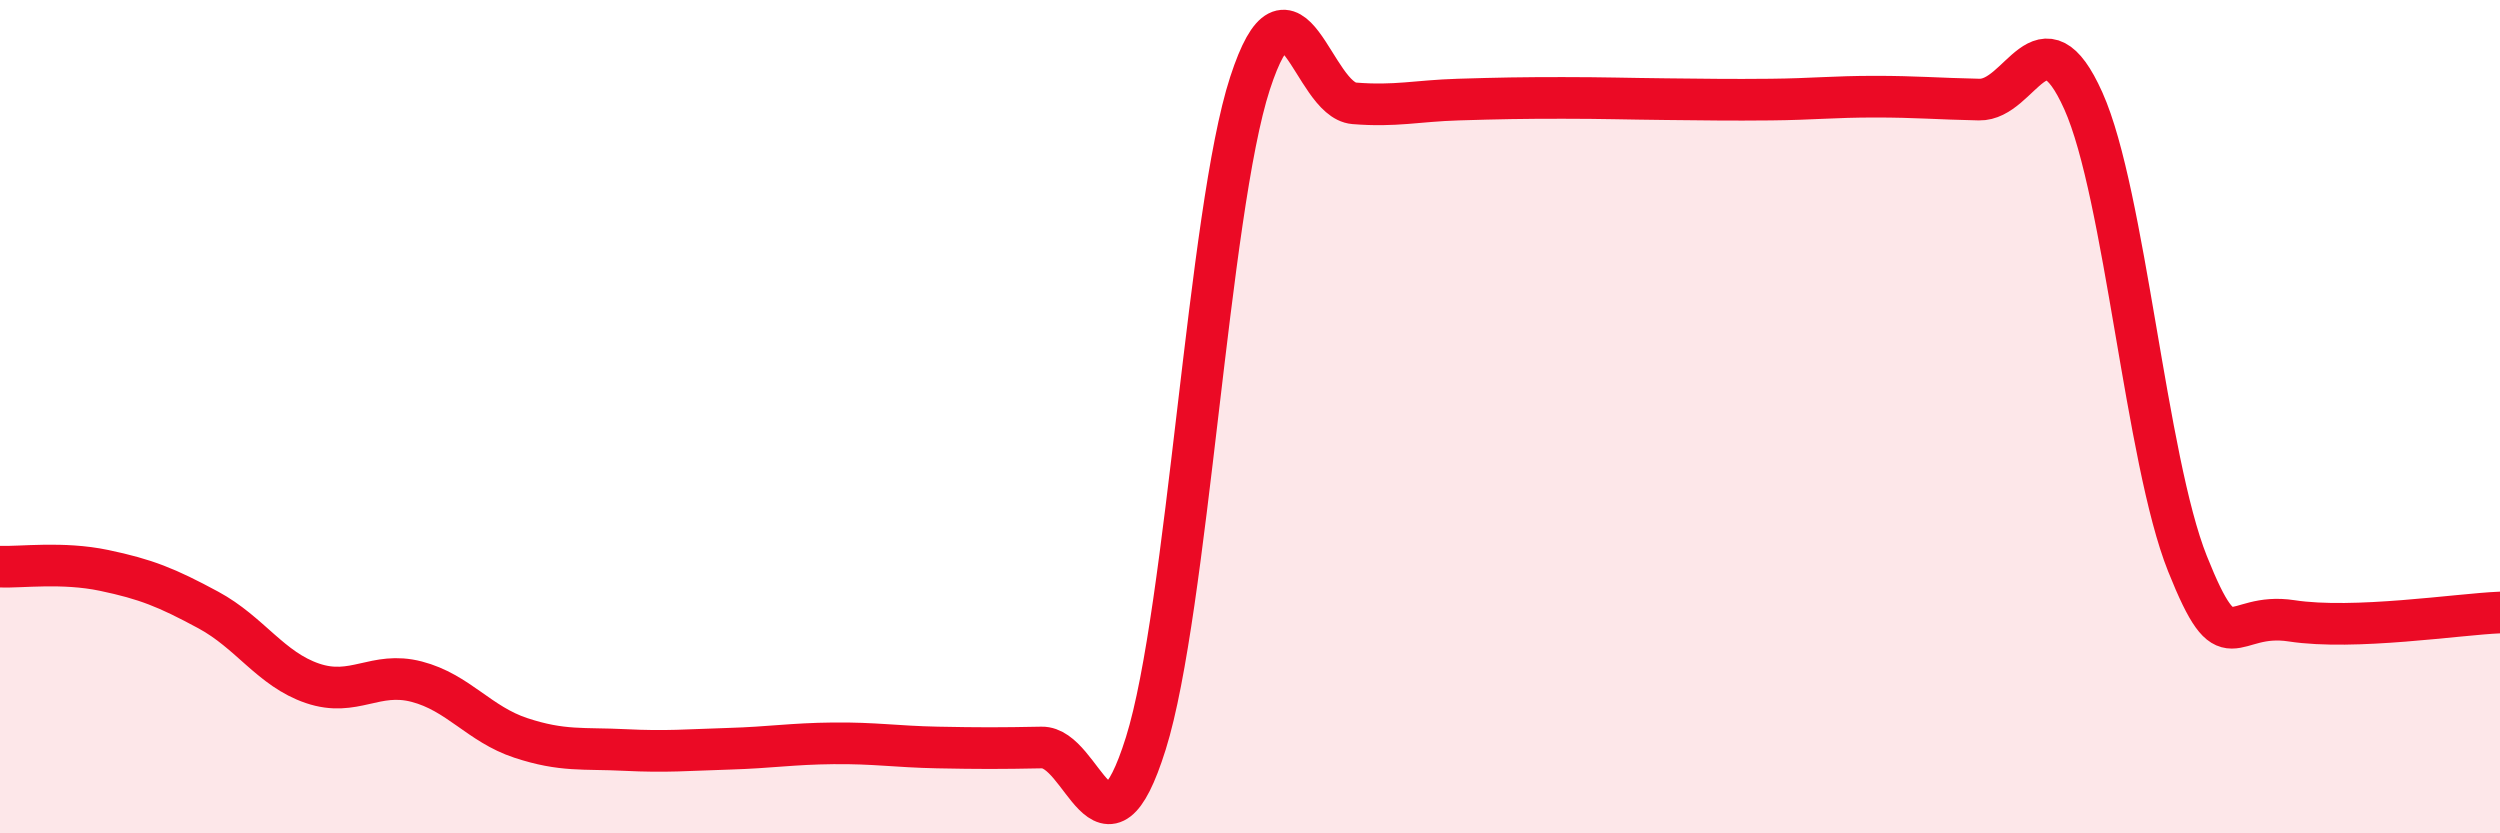
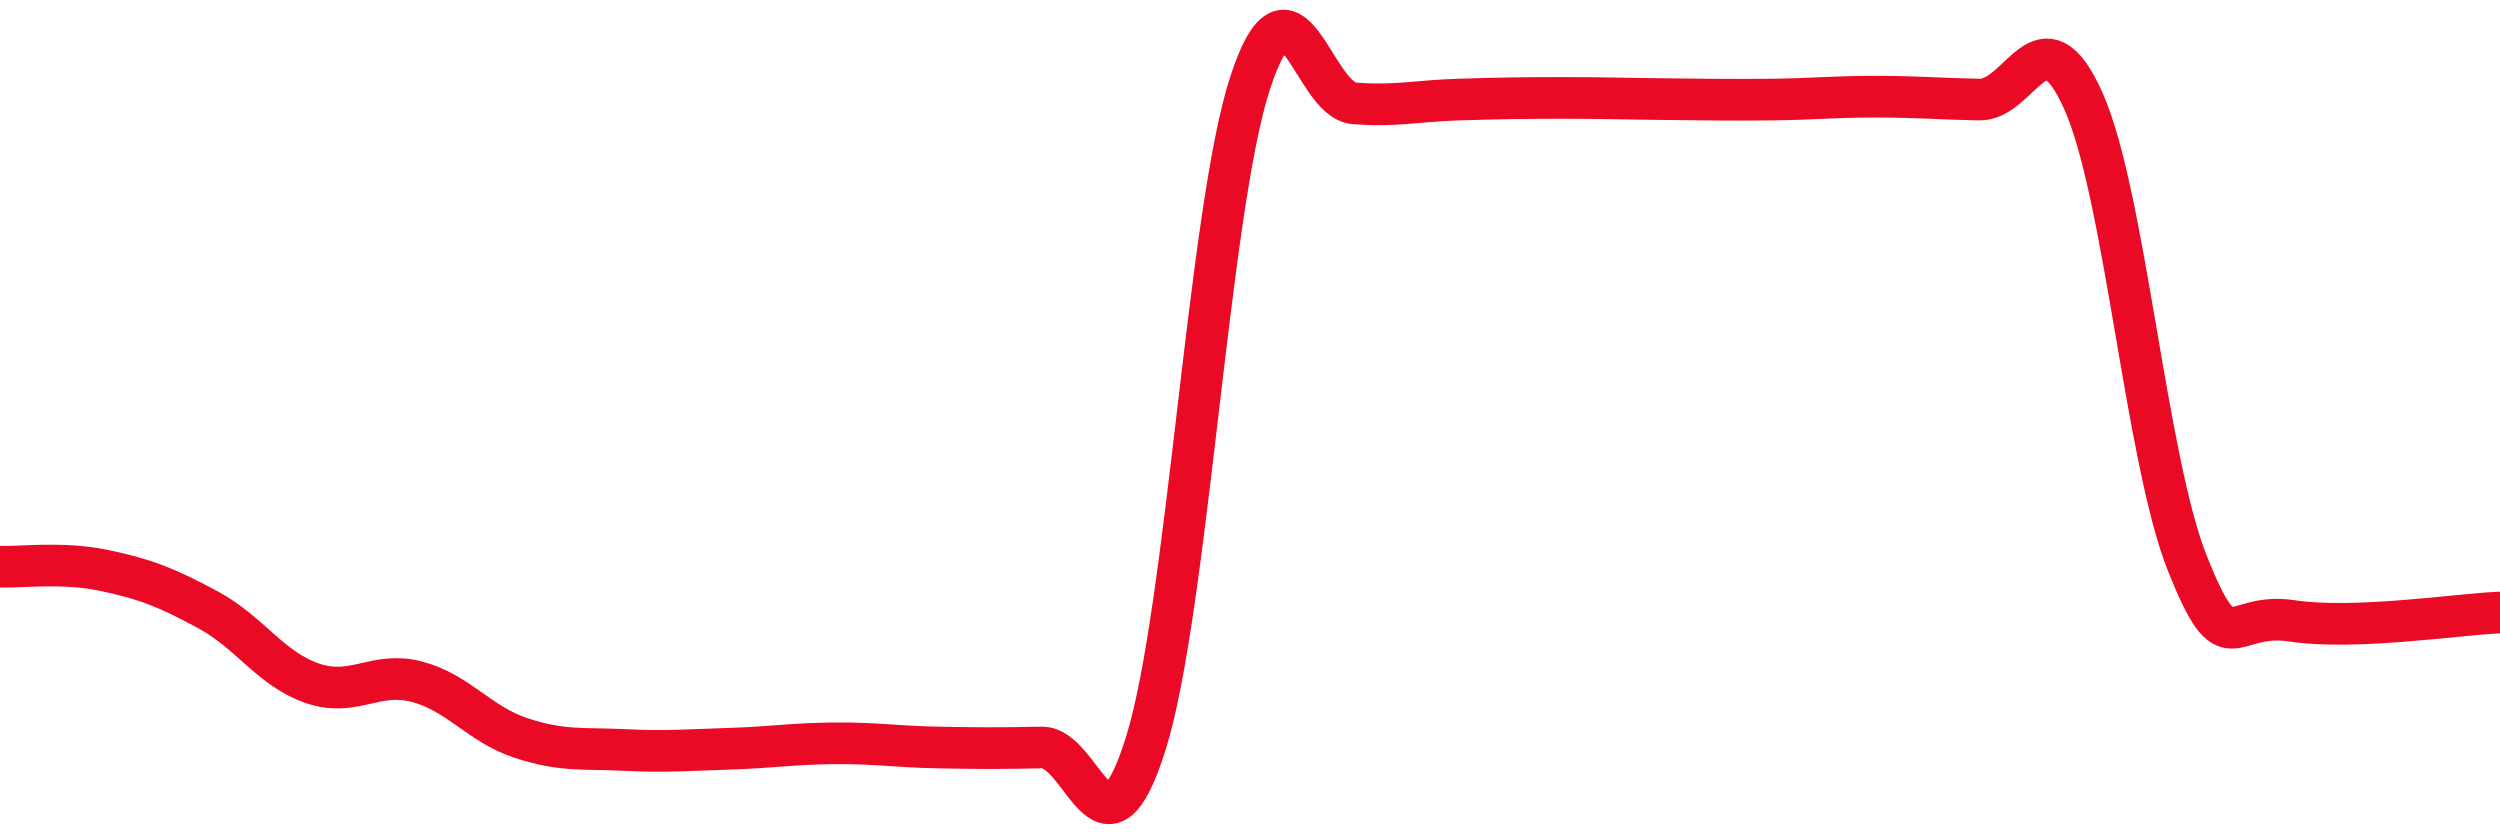
<svg xmlns="http://www.w3.org/2000/svg" width="60" height="20" viewBox="0 0 60 20">
-   <path d="M 0,13.6 C 0.5,13.62 1.5,13.48 2.5,13.69 C 3.5,13.9 4,14.1 5,14.64 C 6,15.18 6.5,16.06 7.5,16.4 C 8.5,16.74 9,16.1 10,16.36 C 11,16.62 11.5,17.38 12.5,17.71 C 13.5,18.04 14,17.95 15,18 C 16,18.05 16.5,18 17.5,17.97 C 18.5,17.94 19,17.85 20,17.84 C 21,17.83 21.5,17.92 22.5,17.94 C 23.5,17.96 24,17.96 25,17.94 C 26,17.92 26.5,21.03 27.5,17.84 C 28.5,14.65 29,5.07 30,2 C 31,-1.07 31.5,2.4 32.5,2.48 C 33.5,2.56 34,2.42 35,2.39 C 36,2.36 36.5,2.35 37.5,2.35 C 38.5,2.35 39,2.37 40,2.38 C 41,2.39 41.5,2.4 42.5,2.39 C 43.5,2.38 44,2.32 45,2.32 C 46,2.32 46.5,2.37 47.5,2.39 C 48.5,2.41 49,0.19 50,2.42 C 51,4.65 51.5,11.03 52.5,13.53 C 53.5,16.03 53.5,14.67 55,14.9 C 56.5,15.13 59,14.74 60,14.7L60 20L0 20Z" fill="#EB0A25" opacity="0.1" stroke-linecap="round" stroke-linejoin="round" />
  <path d="M 0,13.6 C 0.5,13.62 1.5,13.48 2.5,13.69 C 3.5,13.9 4,14.1 5,14.64 C 6,15.18 6.5,16.06 7.5,16.4 C 8.5,16.74 9,16.1 10,16.36 C 11,16.62 11.5,17.38 12.5,17.71 C 13.5,18.04 14,17.95 15,18 C 16,18.05 16.5,18 17.5,17.97 C 18.5,17.94 19,17.85 20,17.84 C 21,17.83 21.5,17.92 22.5,17.94 C 23.5,17.96 24,17.96 25,17.94 C 26,17.92 26.5,21.03 27.5,17.84 C 28.5,14.65 29,5.07 30,2 C 31,-1.07 31.5,2.4 32.5,2.48 C 33.5,2.56 34,2.42 35,2.39 C 36,2.36 36.5,2.35 37.5,2.35 C 38.5,2.35 39,2.37 40,2.38 C 41,2.39 41.5,2.4 42.5,2.39 C 43.5,2.38 44,2.32 45,2.32 C 46,2.32 46.5,2.37 47.5,2.39 C 48.5,2.41 49,0.19 50,2.42 C 51,4.65 51.5,11.03 52.5,13.53 C 53.5,16.03 53.5,14.67 55,14.9 C 56.5,15.13 59,14.74 60,14.7" stroke="#EB0A25" stroke-width="1" fill="none" stroke-linecap="round" stroke-linejoin="round" />
</svg>